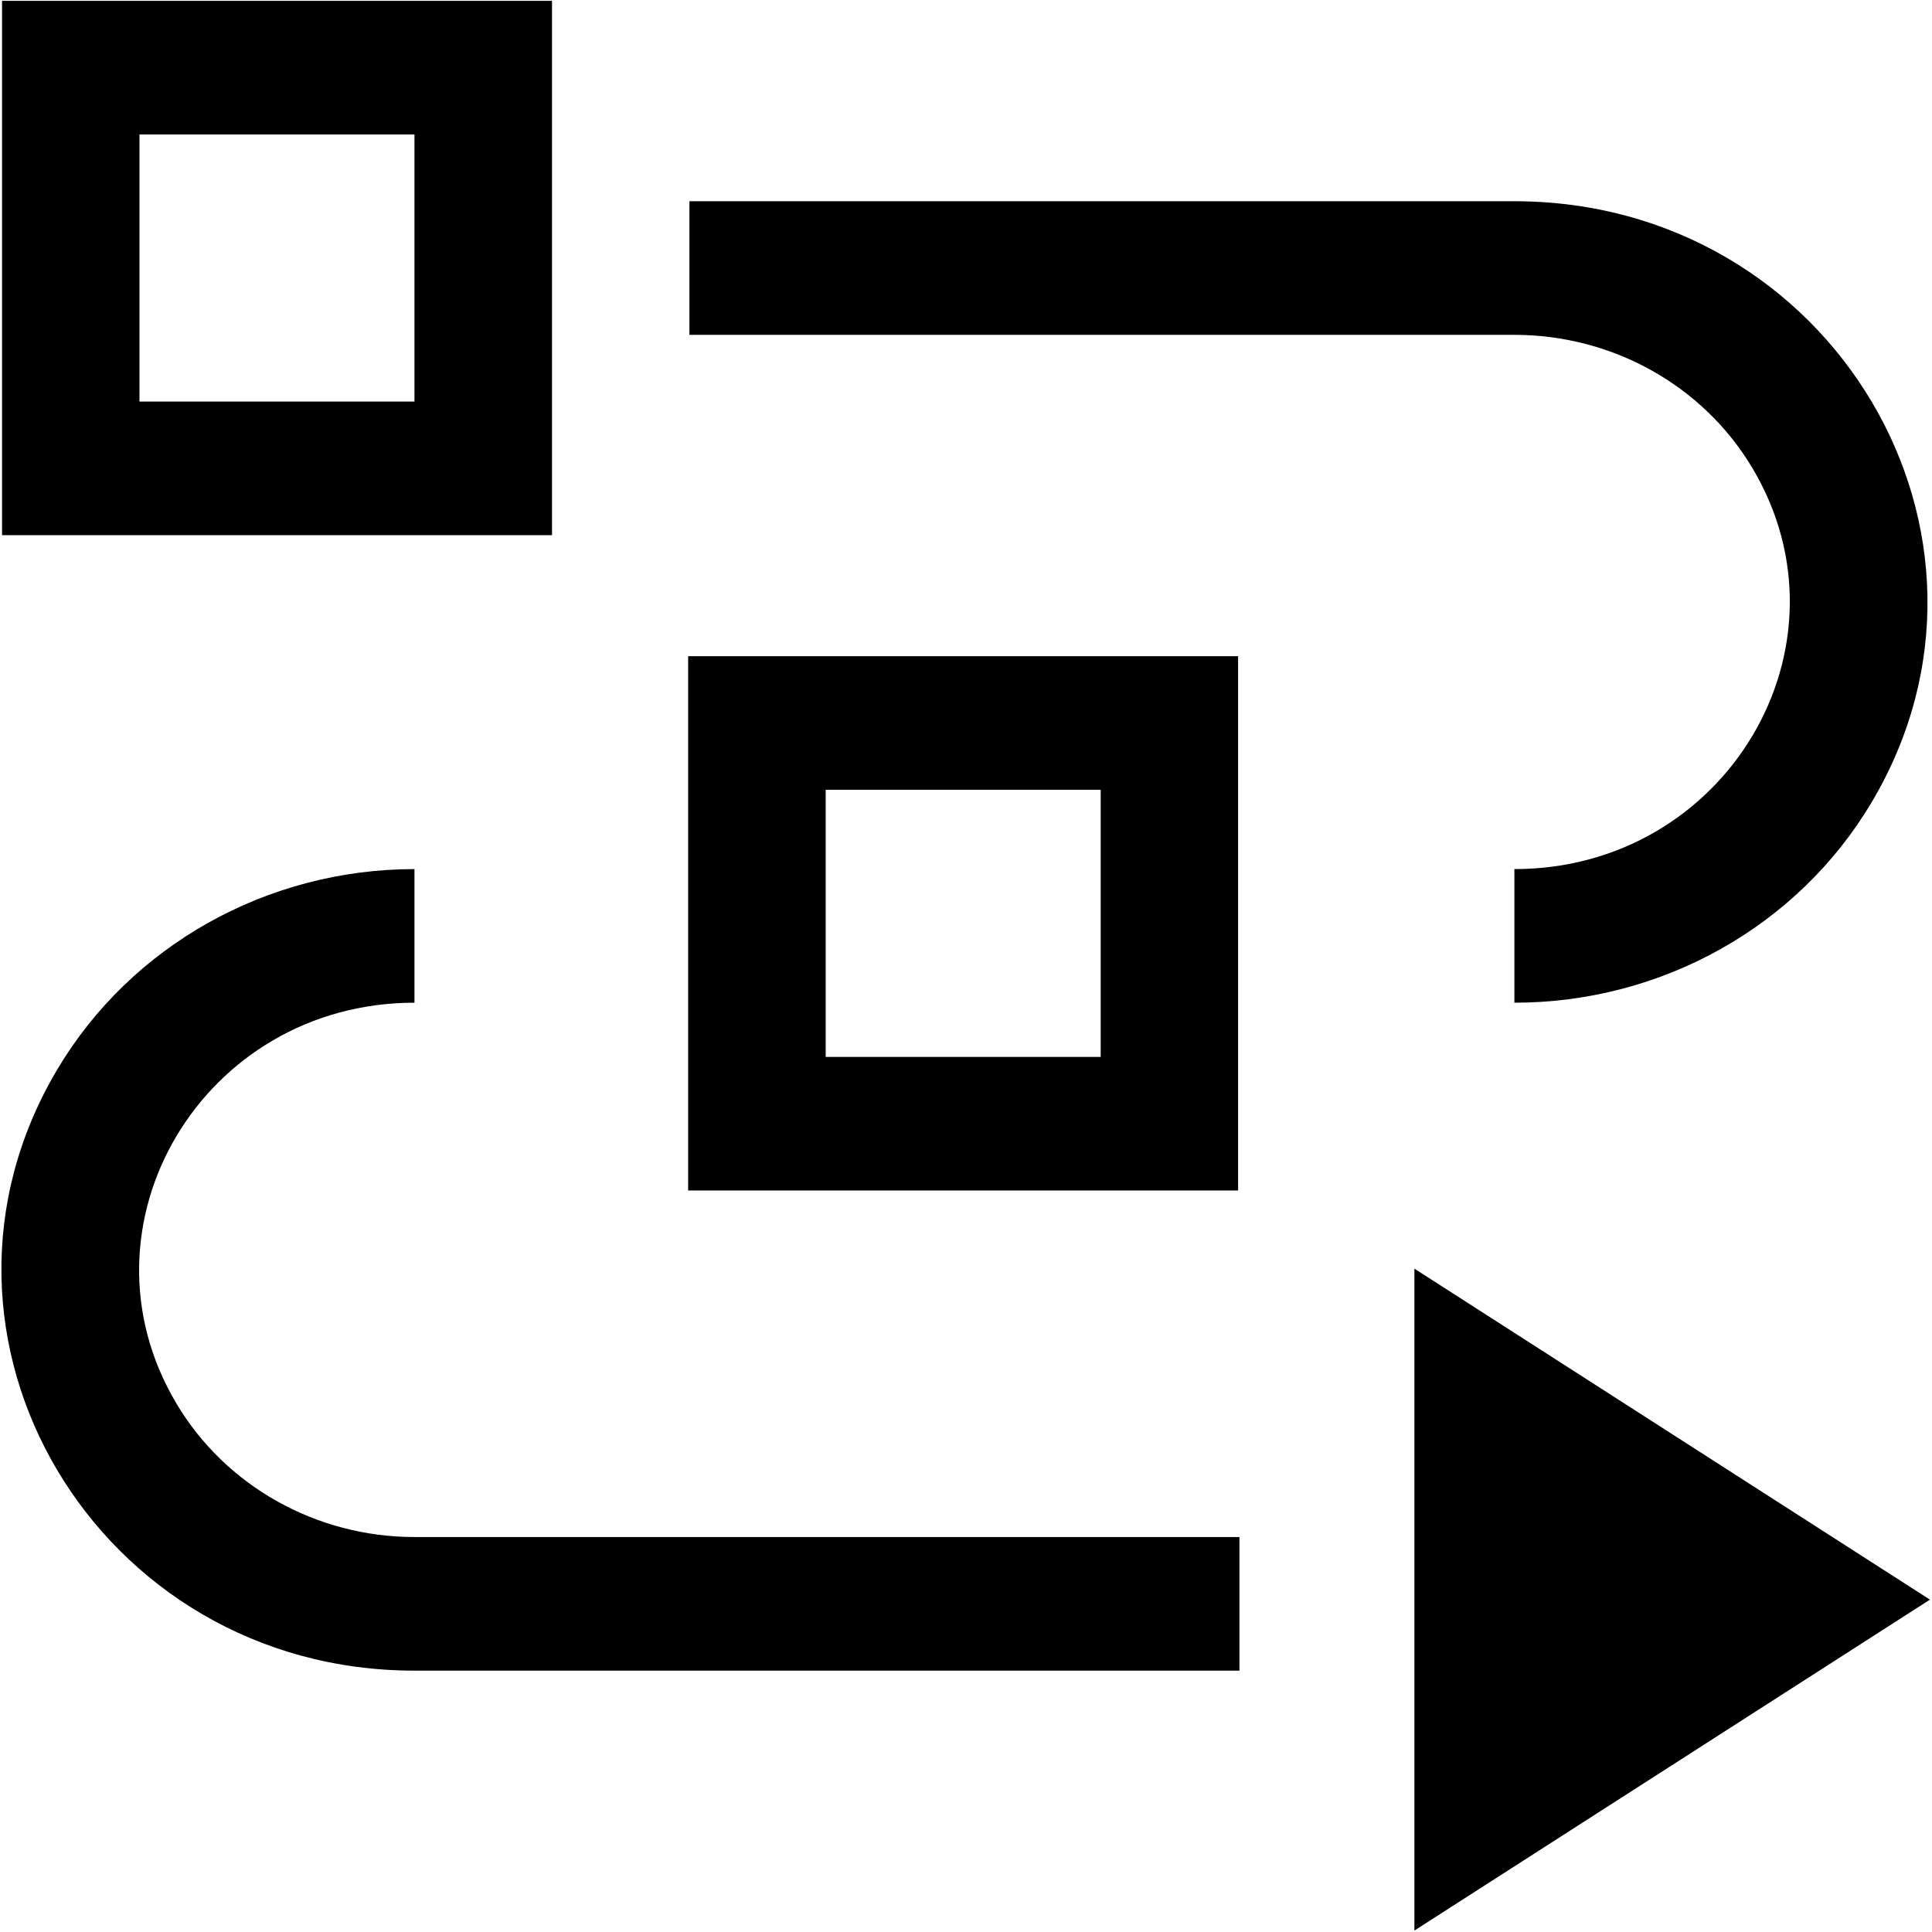
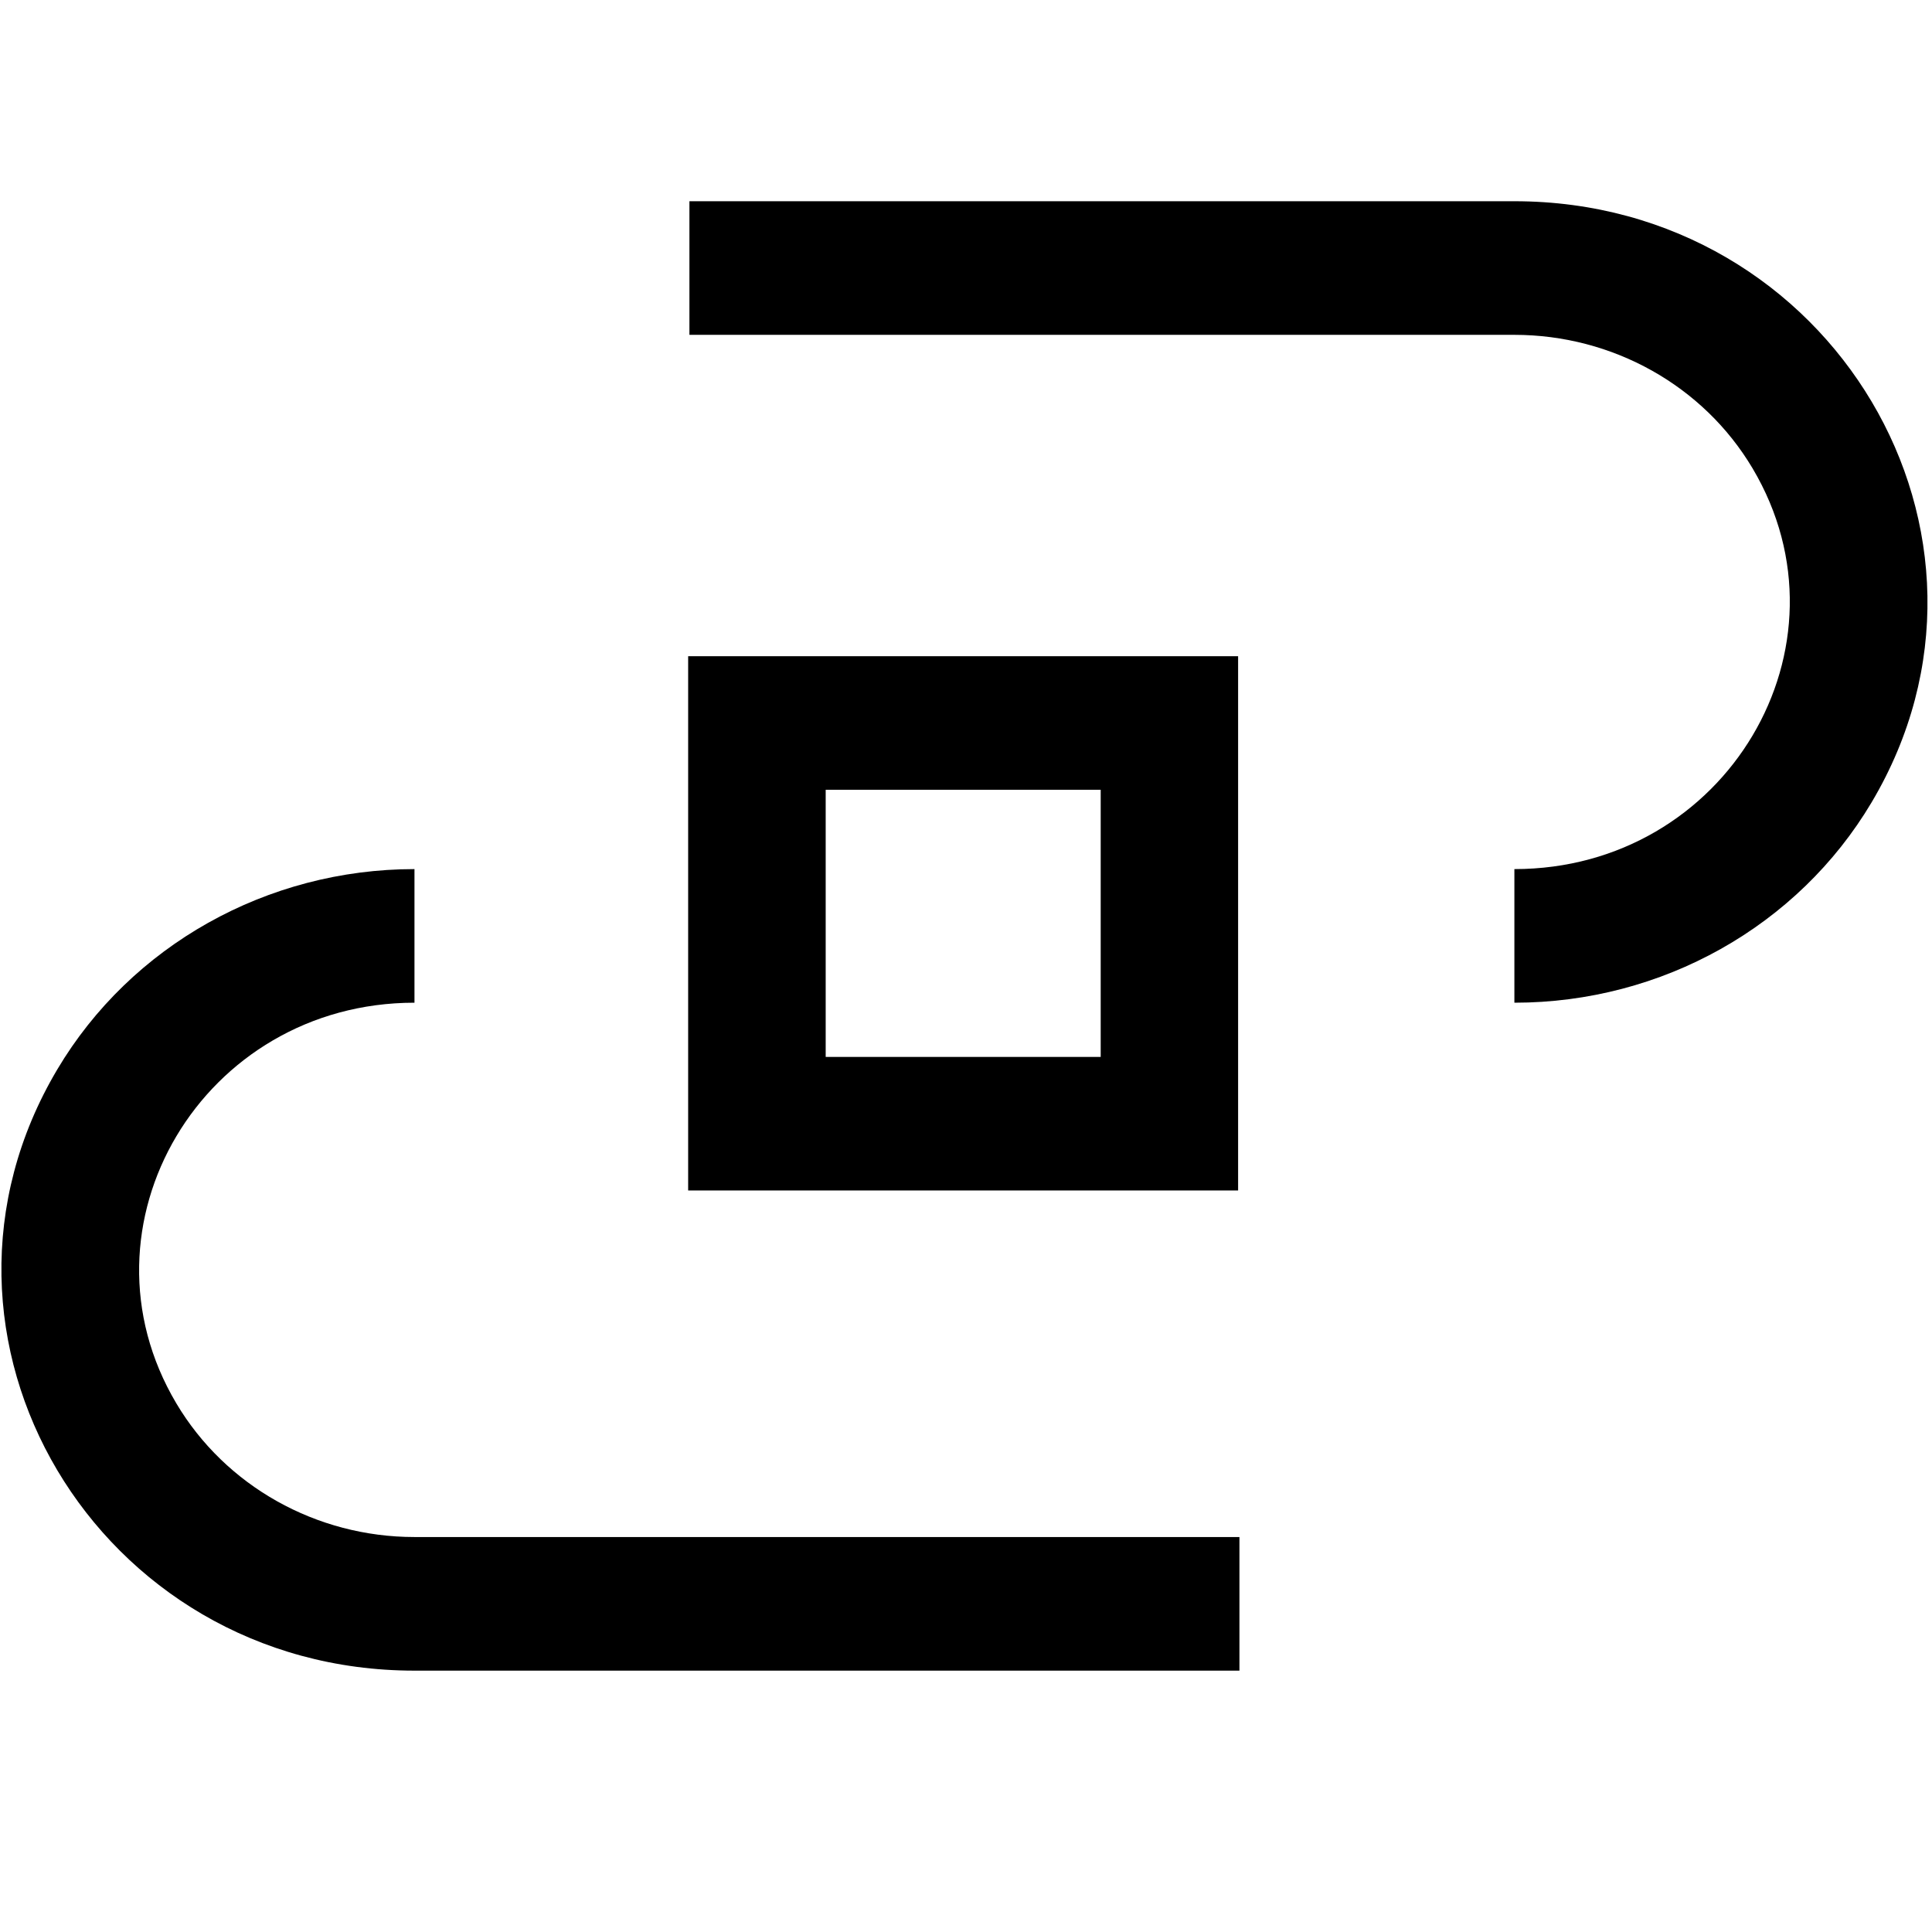
<svg xmlns="http://www.w3.org/2000/svg" viewBox="0 0 32 32" fill="currentColor">
  <defs>
    <style>
                    .cls-1 {
                    fill: none;
                    }
                </style>
  </defs>
-   <path d="M 9.143 8.864 L 0.034 8.864 L 0.034 0.014 L 9.143 0.014 L 9.143 8.864 Z M 2.31 6.651 L 6.865 6.651 L 6.865 2.227 L 2.31 2.227 L 2.31 6.651 Z" style="" />
  <path d="M 20.529 27.671 L 6.865 27.671 C 1.606 27.671 -1.681 22.139 0.949 17.713 C 2.169 15.66 4.424 14.395 6.865 14.395 L 6.865 16.608 C 3.359 16.608 1.168 20.295 2.921 23.245 C 3.735 24.614 5.238 25.458 6.865 25.458 L 20.529 25.458 L 20.529 27.671 Z" style="" />
  <path d="M 25.083 16.608 L 25.083 14.395 C 28.59 14.395 30.781 10.707 29.028 7.757 C 28.214 6.388 26.711 5.546 25.083 5.546 L 11.419 5.546 L 11.419 3.333 L 25.083 3.333 C 30.343 3.333 33.629 8.864 31 13.289 C 29.78 15.343 27.525 16.608 25.083 16.608 Z" style="" />
  <rect id="_Transparent_Rectangle_" data-name="&lt;Transparent Rectangle&gt;" class="cls-1" width="32" height="32" />
  <path d="M 20.507 19.718 L 11.398 19.718 L 11.398 10.869 L 20.507 10.869 L 20.507 19.718 Z M 13.676 17.506 L 18.231 17.506 L 18.231 13.081 L 13.676 13.081 L 13.676 17.506 Z" style="" />
-   <path d="M 29.171 32.523 L 34.652 41.062 L 23.689 41.062 L 29.171 32.523 Z" style="" transform="matrix(0, 1, -1, 0, 64.489, -2.676)" />
</svg>